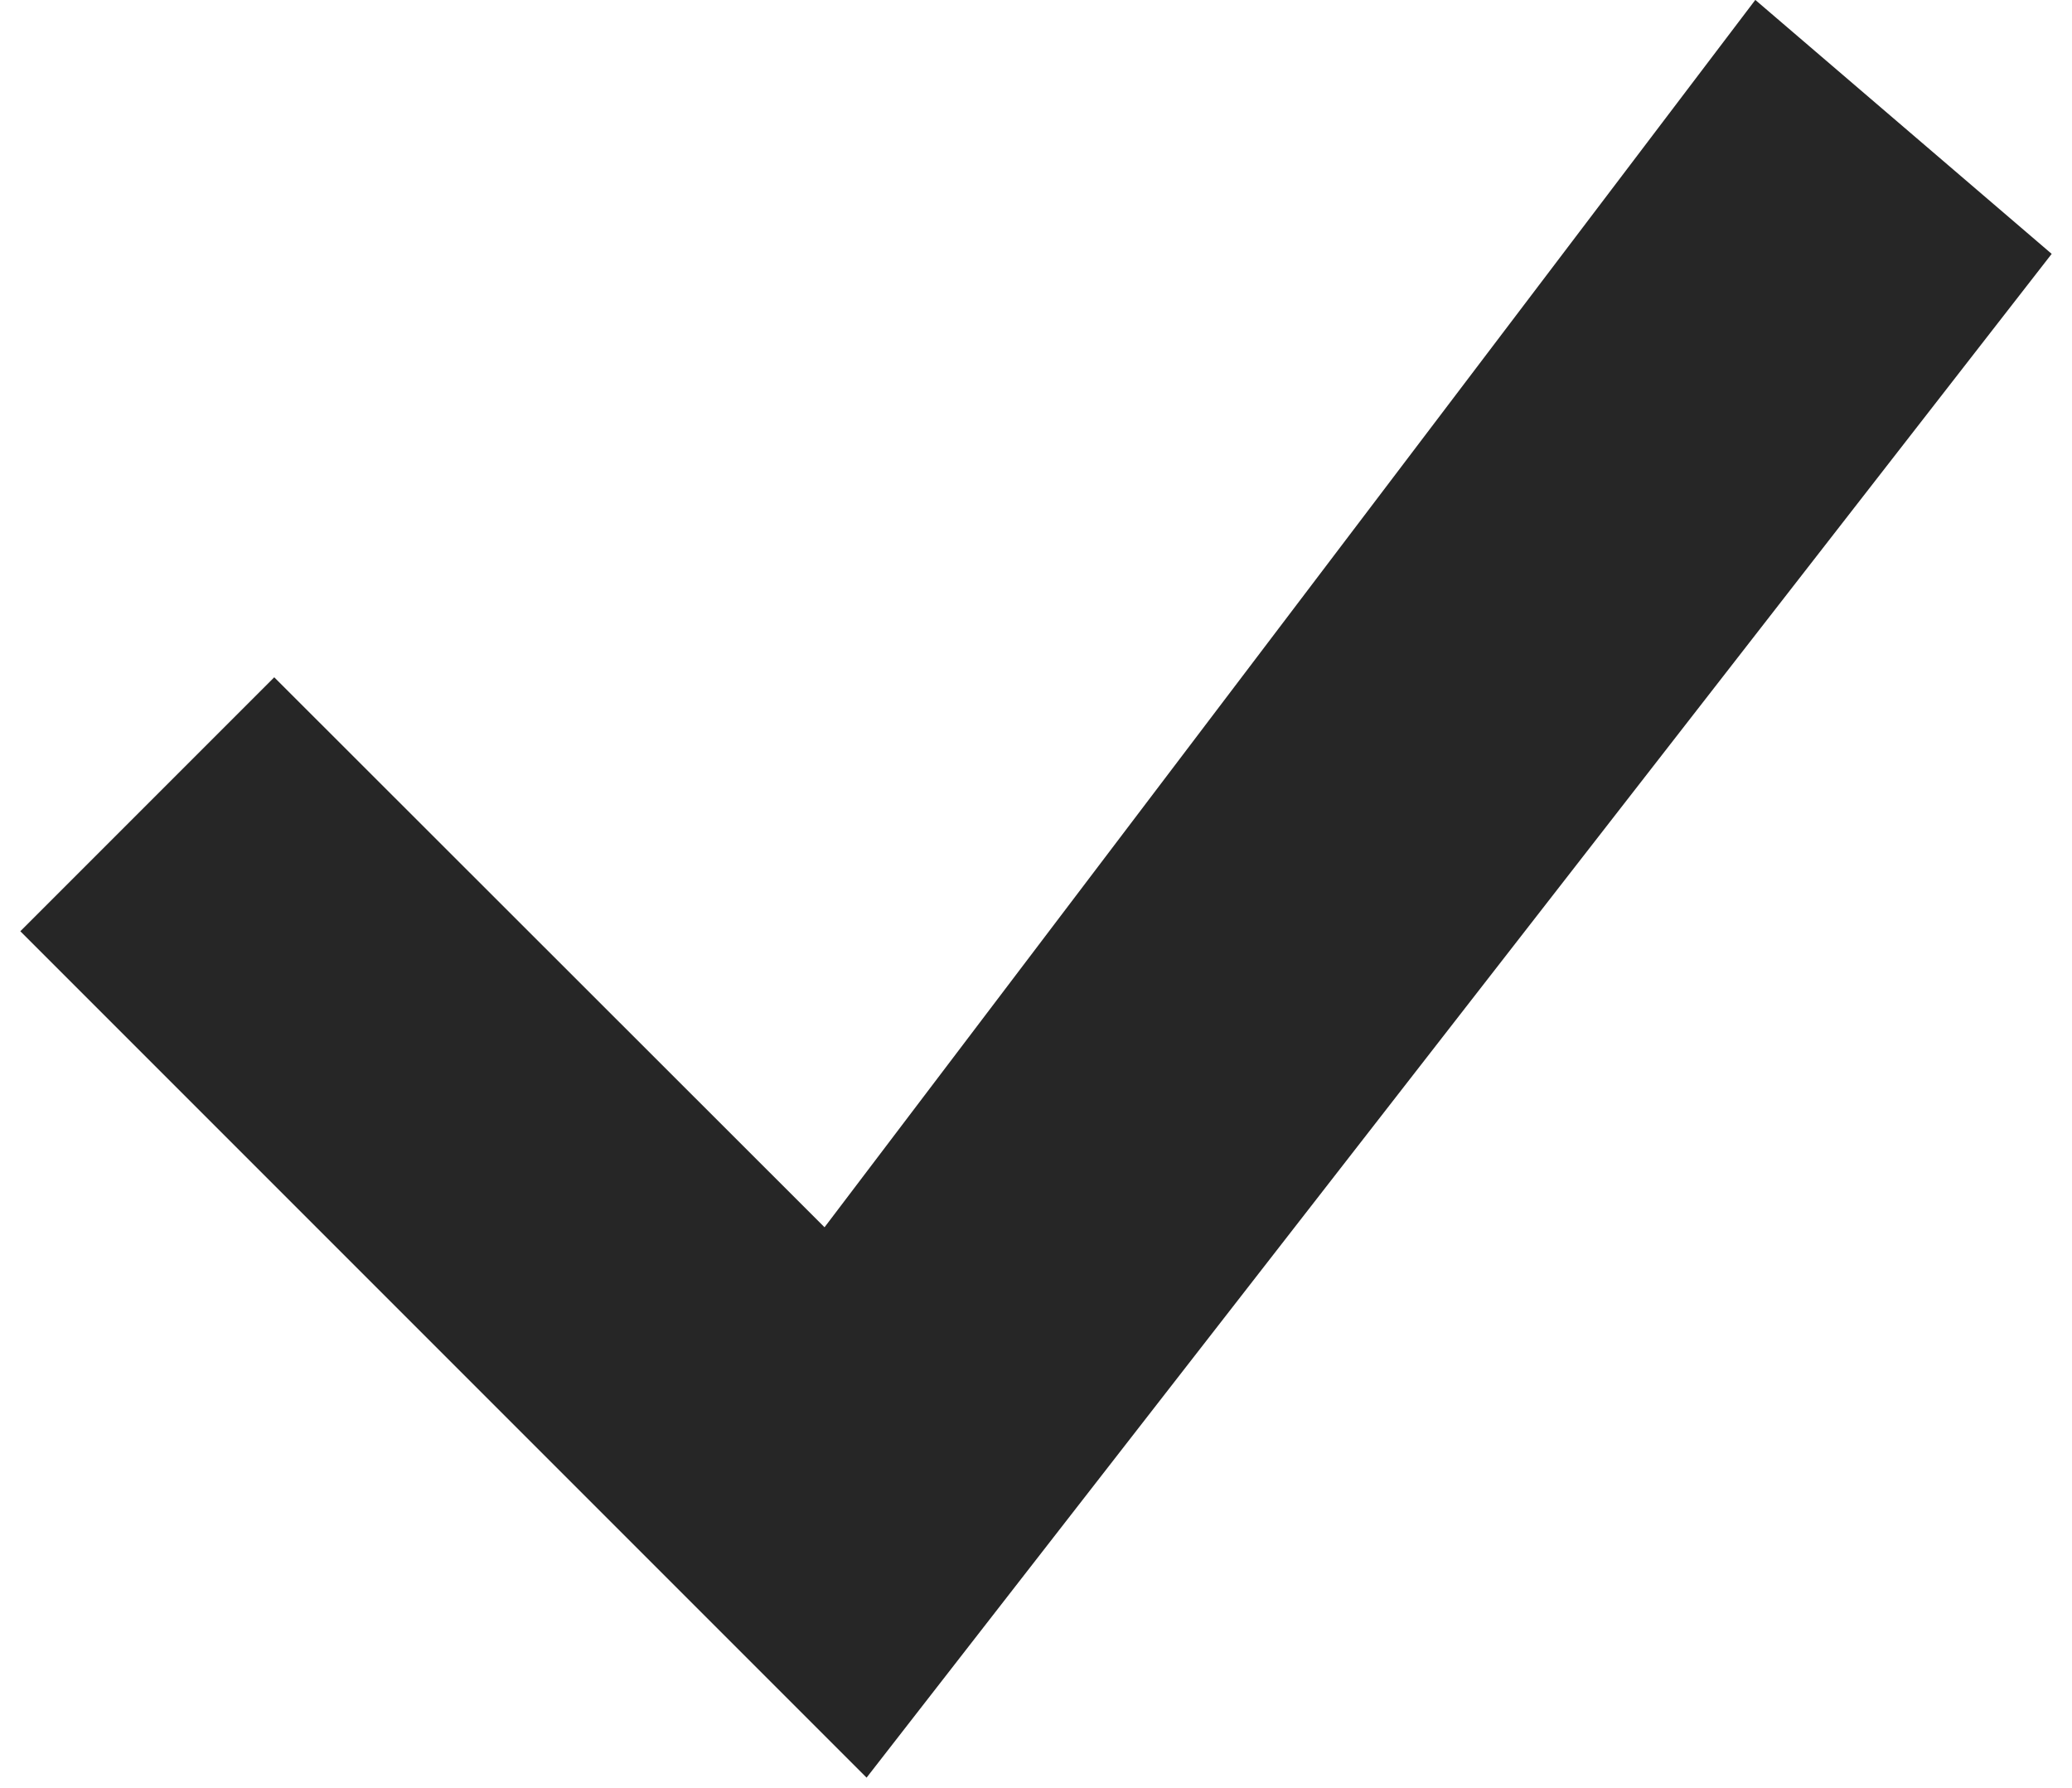
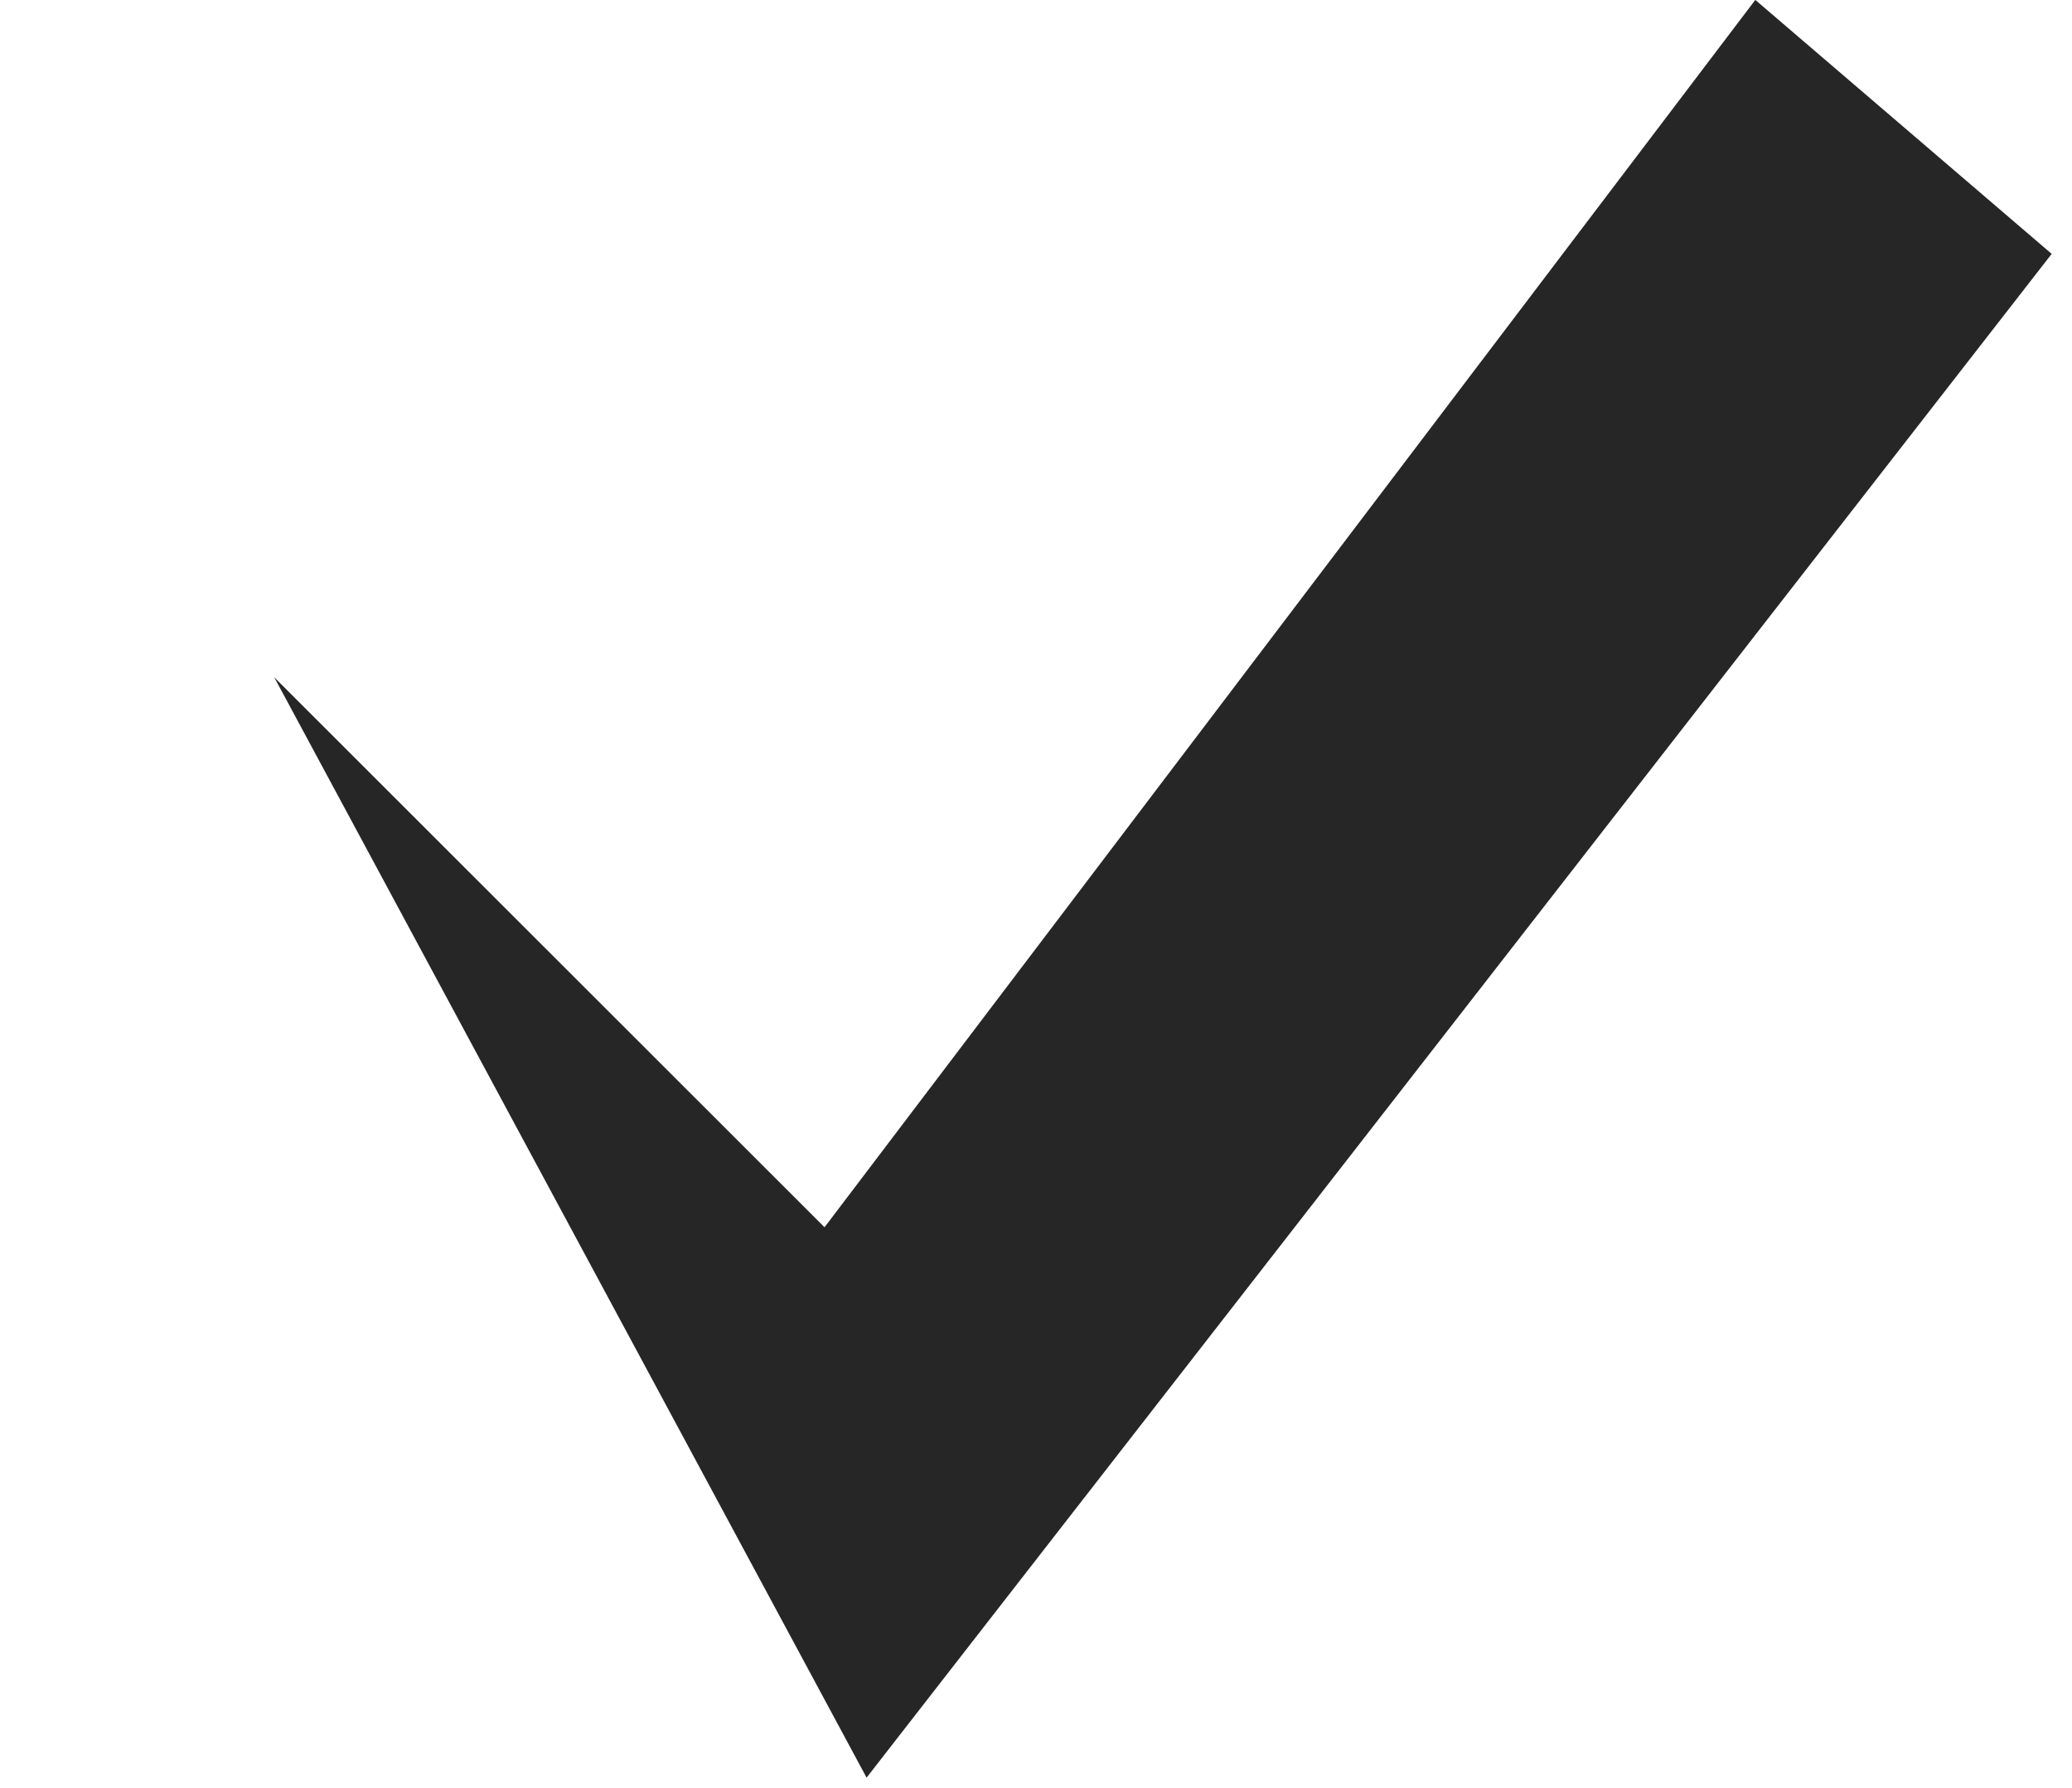
<svg xmlns="http://www.w3.org/2000/svg" width="51" height="44" viewBox="0 0 51 44" fill="none">
-   <path d="M43.205 -0.002L20.295 30.203L6.75 16.668L0.5 22.918L21.33 43.748L50.5 6.248L43.205 -0.002Z" fill="#262626" />
+   <path d="M43.205 -0.002L20.295 30.203L6.75 16.668L21.33 43.748L50.5 6.248L43.205 -0.002Z" fill="#262626" />
</svg>